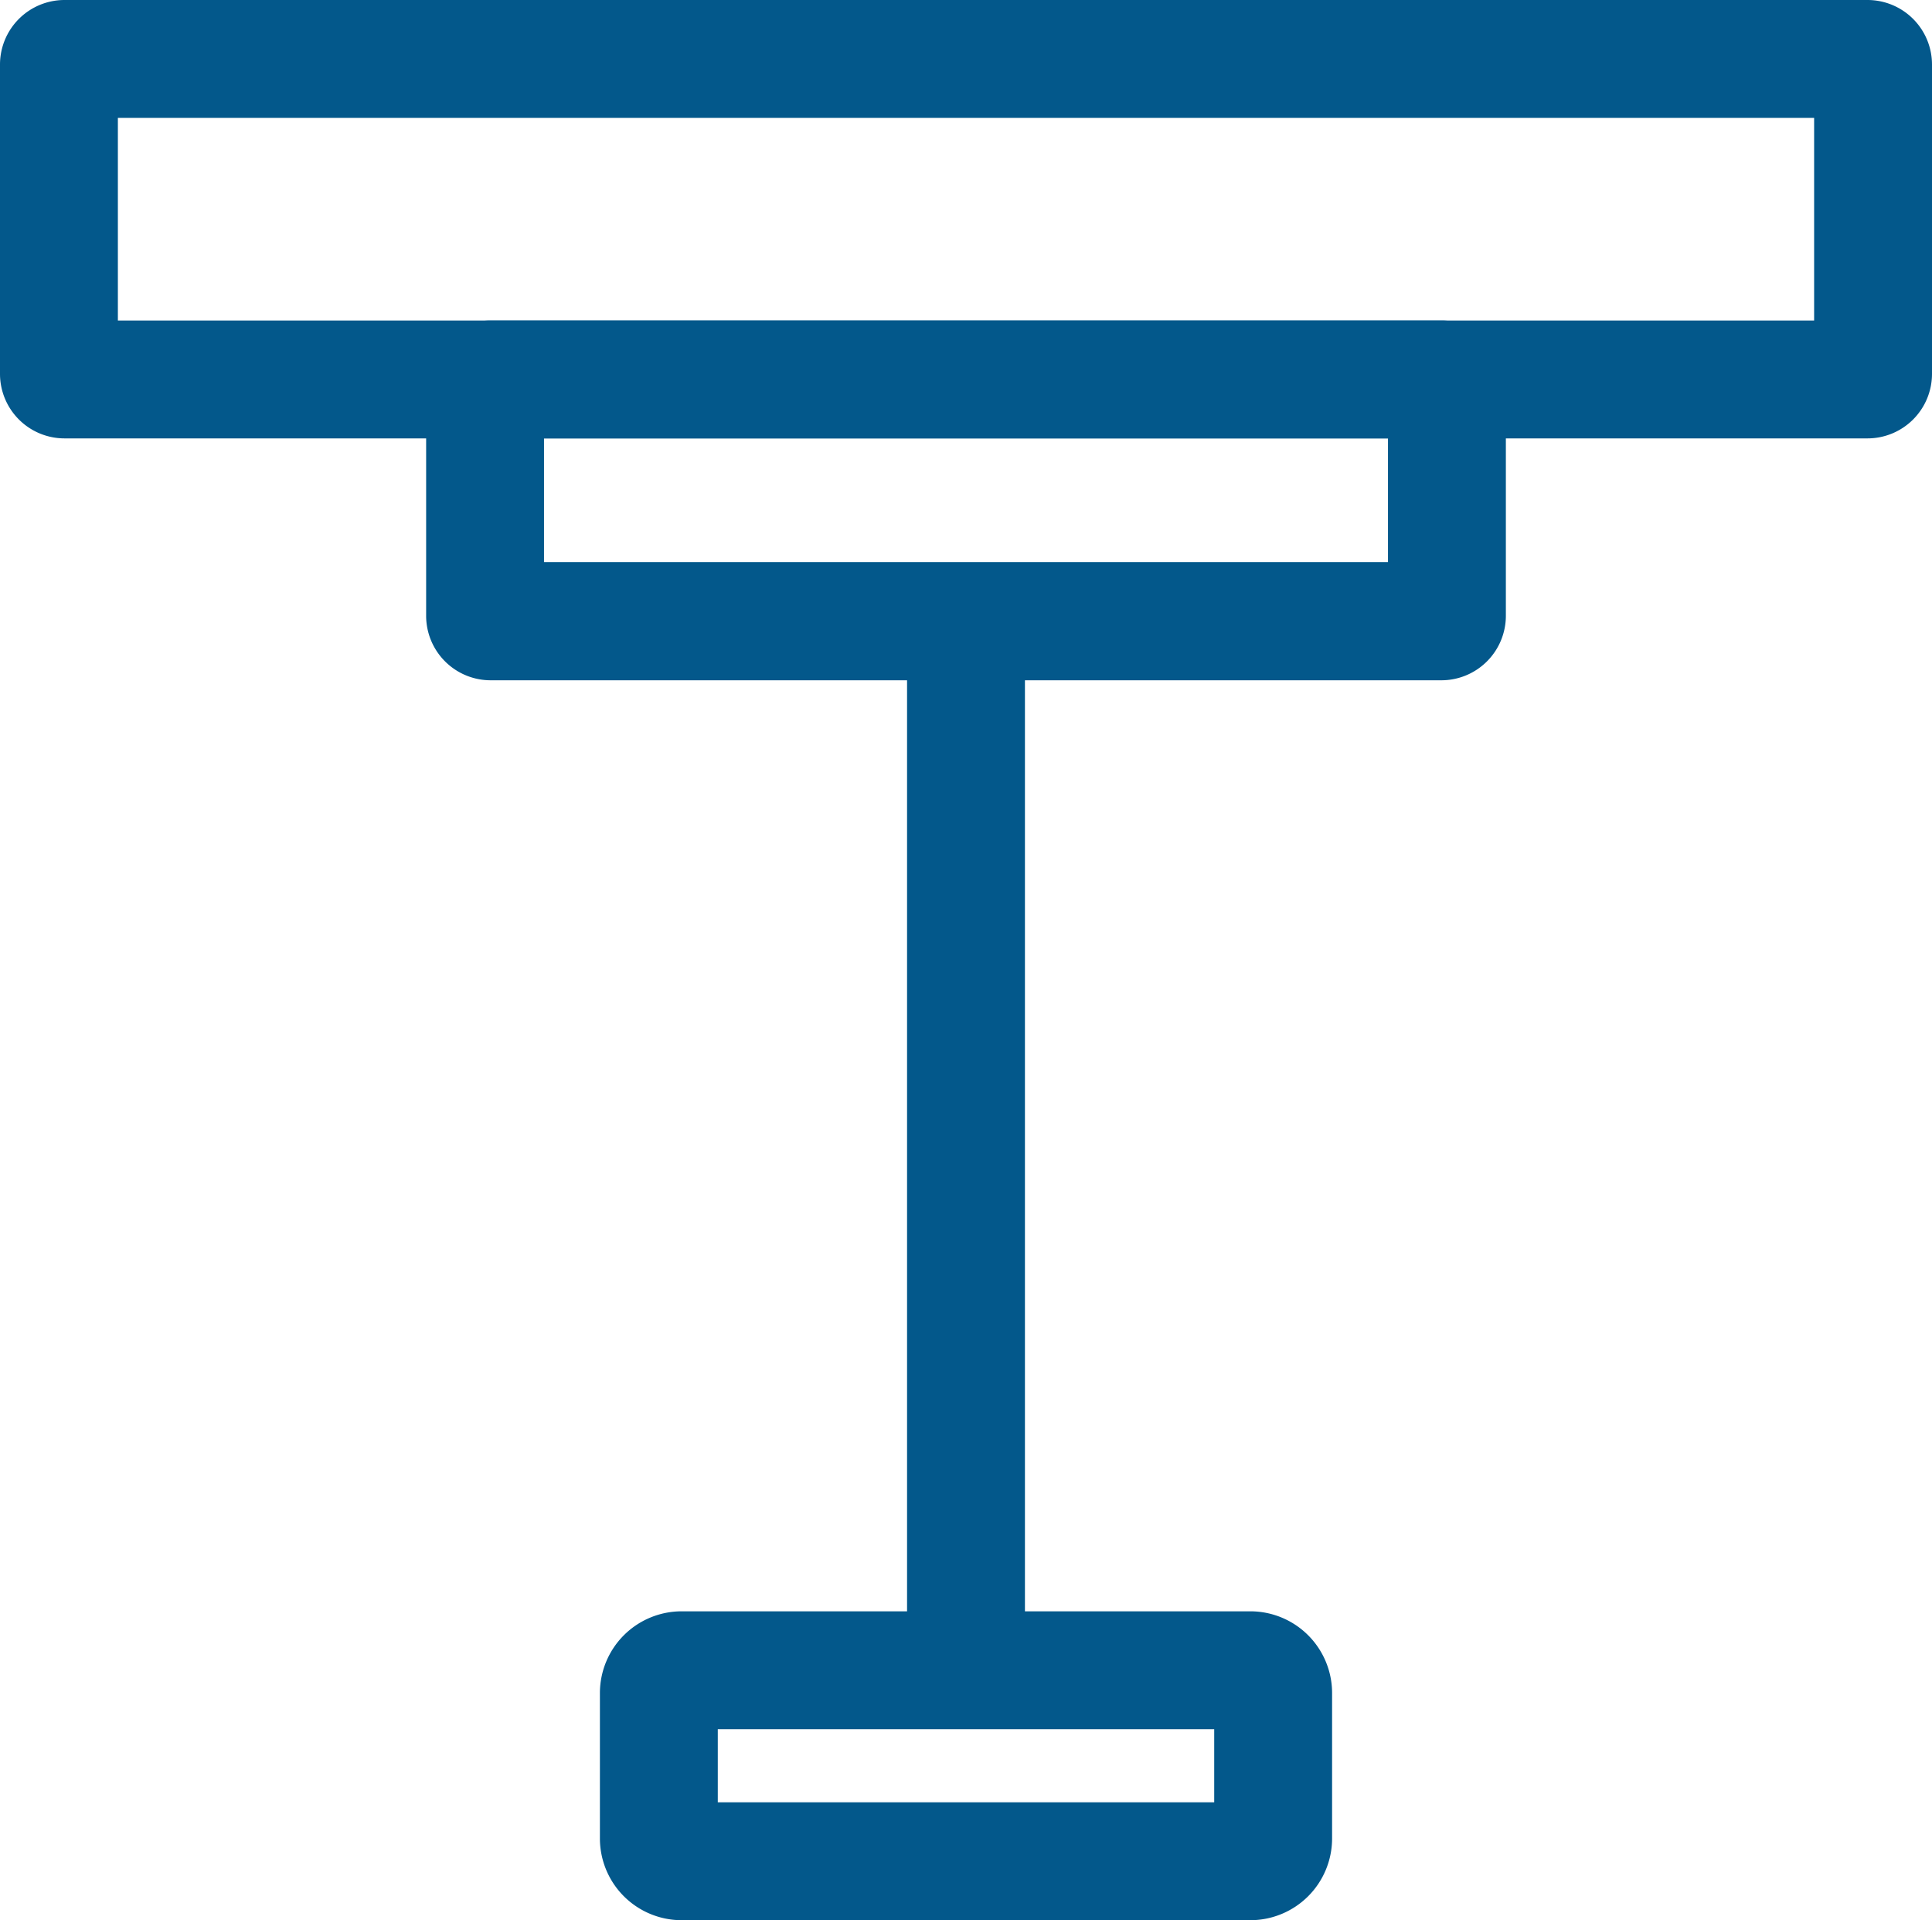
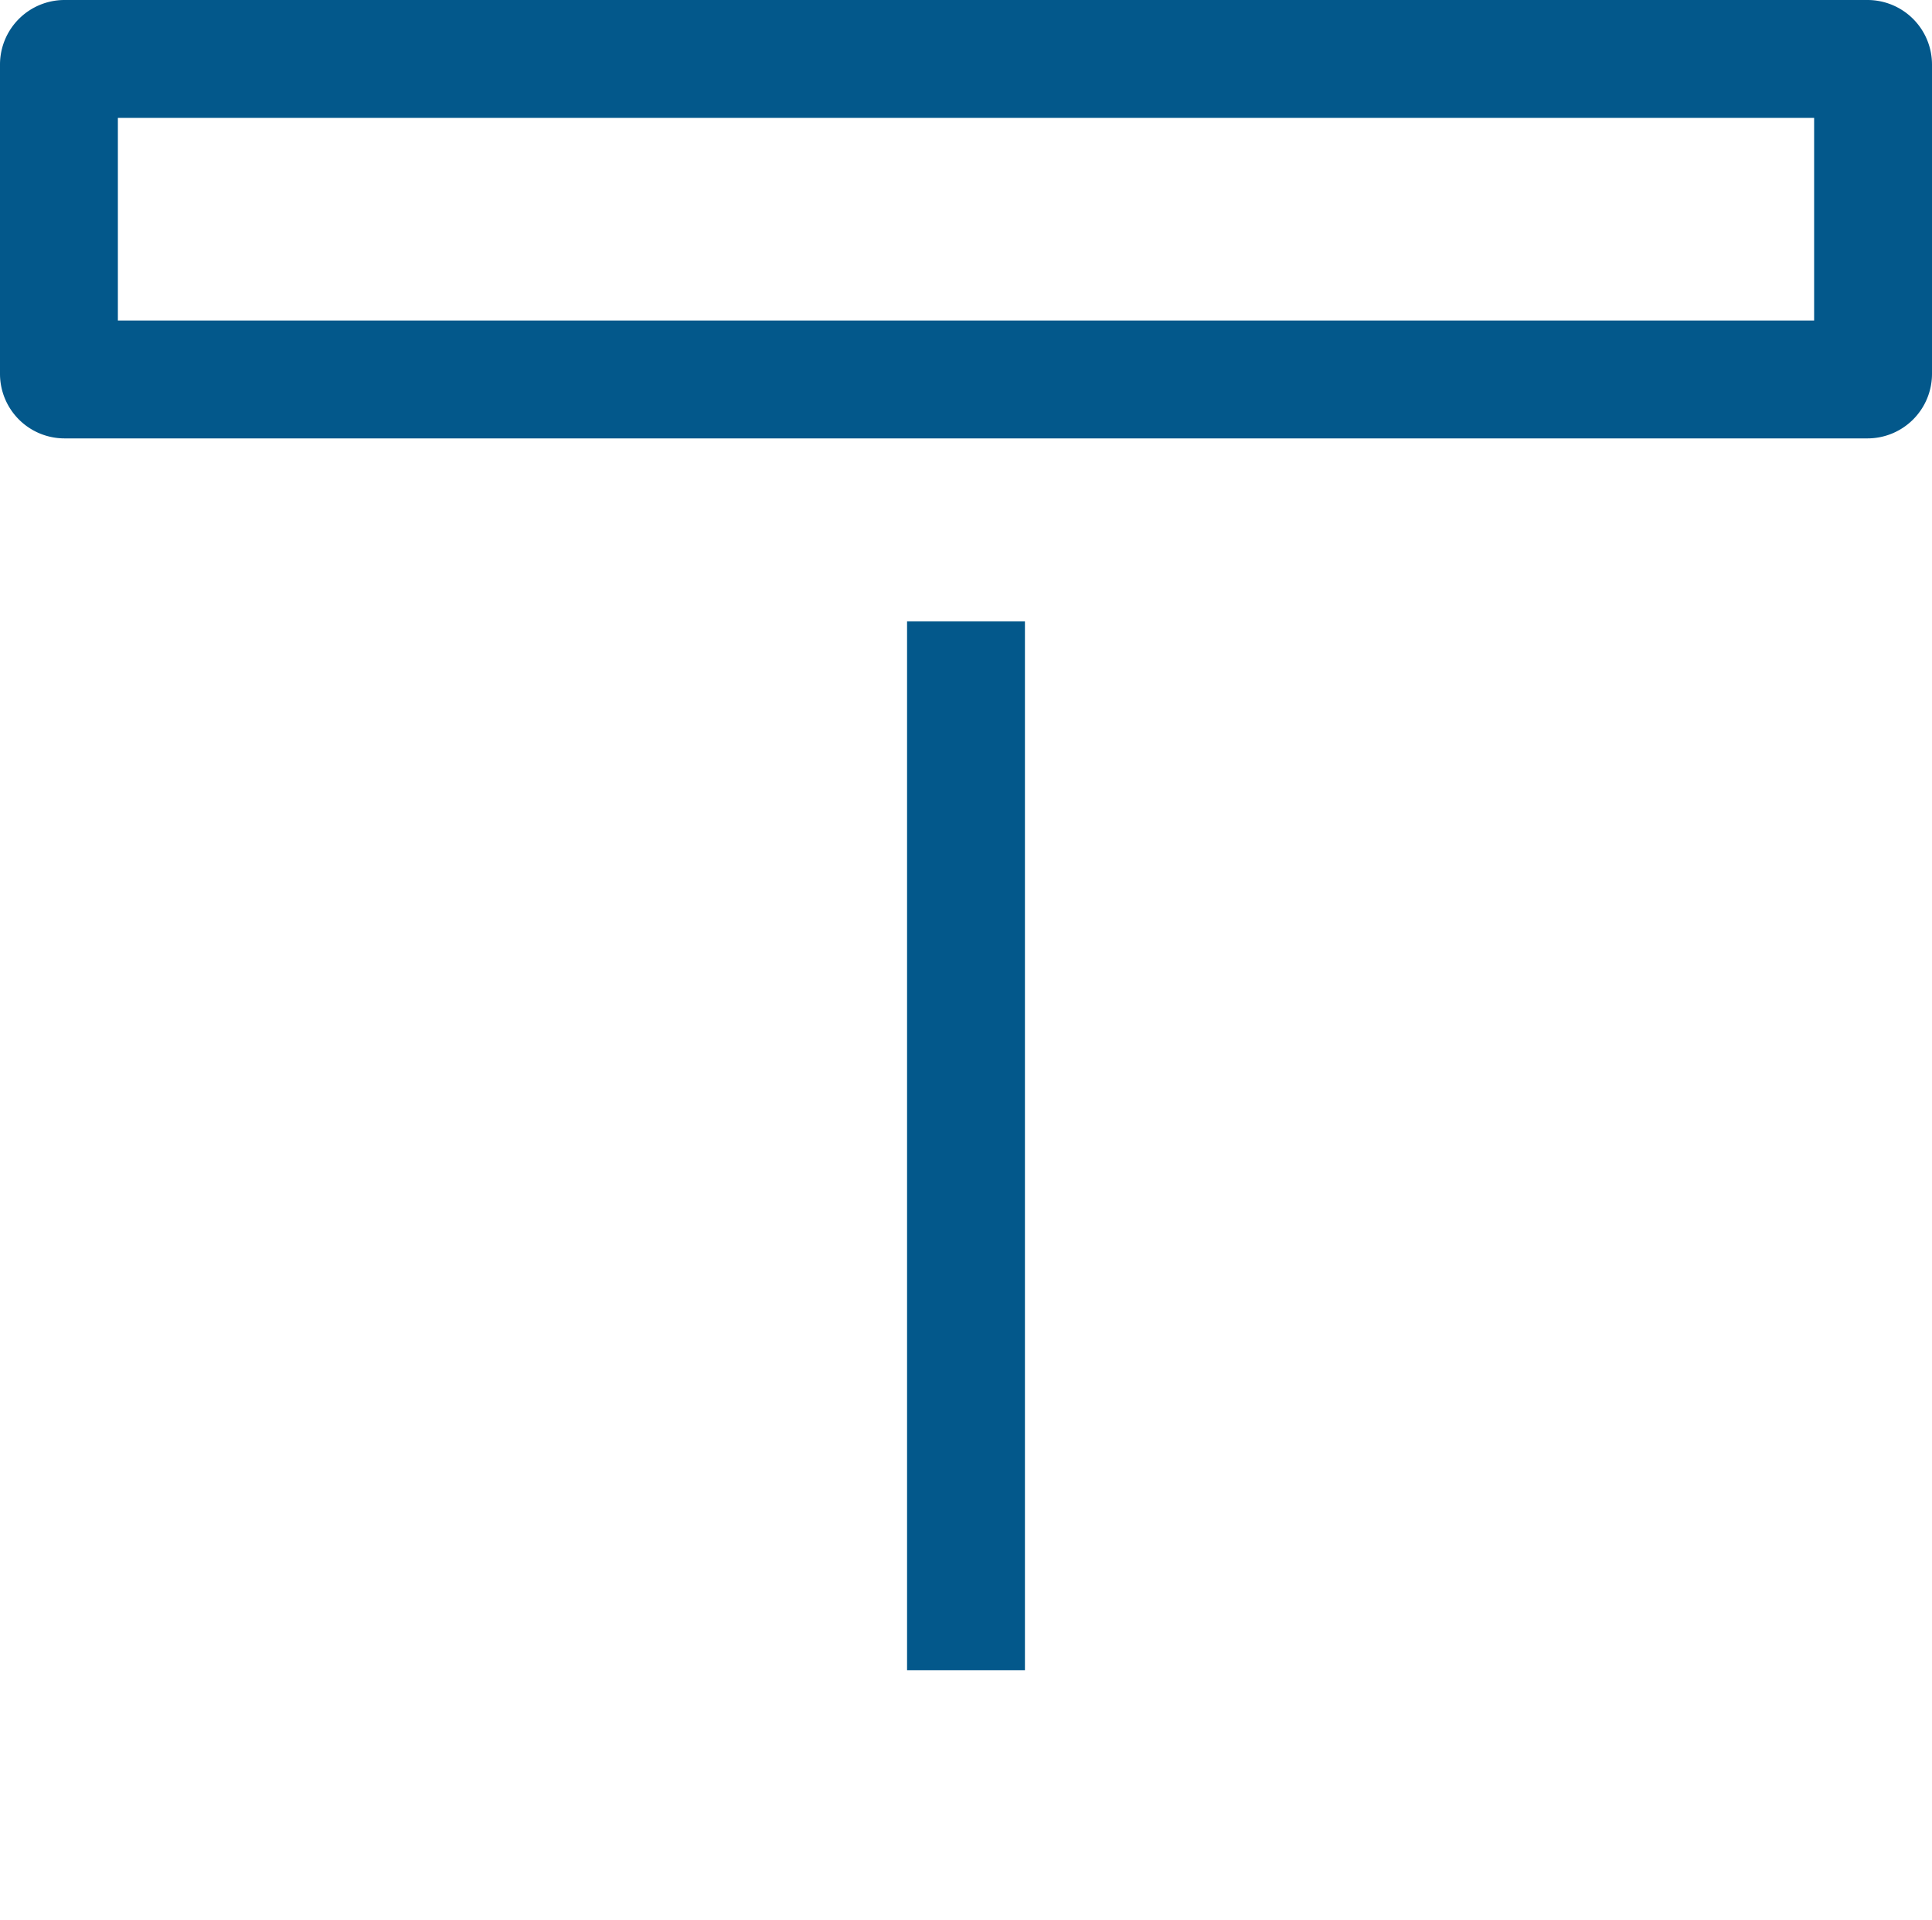
<svg xmlns="http://www.w3.org/2000/svg" width="34.91" height="34.69" viewBox="0 0 34.91 34.69">
  <g id="_008" data-name="008" transform="translate(-124.935 -453.935)">
    <g id="V-472图标_08" transform="translate(122.39 451.28)">
      <path id="矩形_3" data-name="矩形 3" d="M.1-1.065H32.68A1.166,1.166,0,0,1,33.845.1V5.69A1.166,1.166,0,0,1,32.68,6.855H.1A1.166,1.166,0,0,1-1.065,5.69V.1A1.166,1.166,0,0,1,.1-1.065Zm31.615,2.13H1.065v3.66h30.65Z" transform="translate(3.61 3.72)" fill="#03588b" />
-       <path id="矩形_4" data-name="矩形 4" d="M.1-1.065H17.28A1.166,1.166,0,0,1,18.445.1V4.27A1.166,1.166,0,0,1,17.28,5.435H.1A1.166,1.166,0,0,1-1.065,4.27V.1A1.166,1.166,0,0,1,.1-1.065Zm16.215,2.13H1.065V3.3h15.25Z" transform="translate(11.31 9.51)" fill="#03588b" />
-       <path id="矩形_5" data-name="矩形 5" d="M.41-1.065H10.69A1.477,1.477,0,0,1,12.165.41V3.04A1.477,1.477,0,0,1,10.69,4.515H.41A1.477,1.477,0,0,1-1.065,3.04V.41A1.477,1.477,0,0,1,.41-1.065Zm9.625,2.13H1.065v1.32h8.97Z" transform="translate(14.45 32.83)" fill="#03588b" />
      <path id="直线_5" data-name="直线 5" d="M1.065,18.95h-2.13V0h2.13Z" transform="translate(20 13.88)" fill="#03588b" />
    </g>
  </g>
</svg>